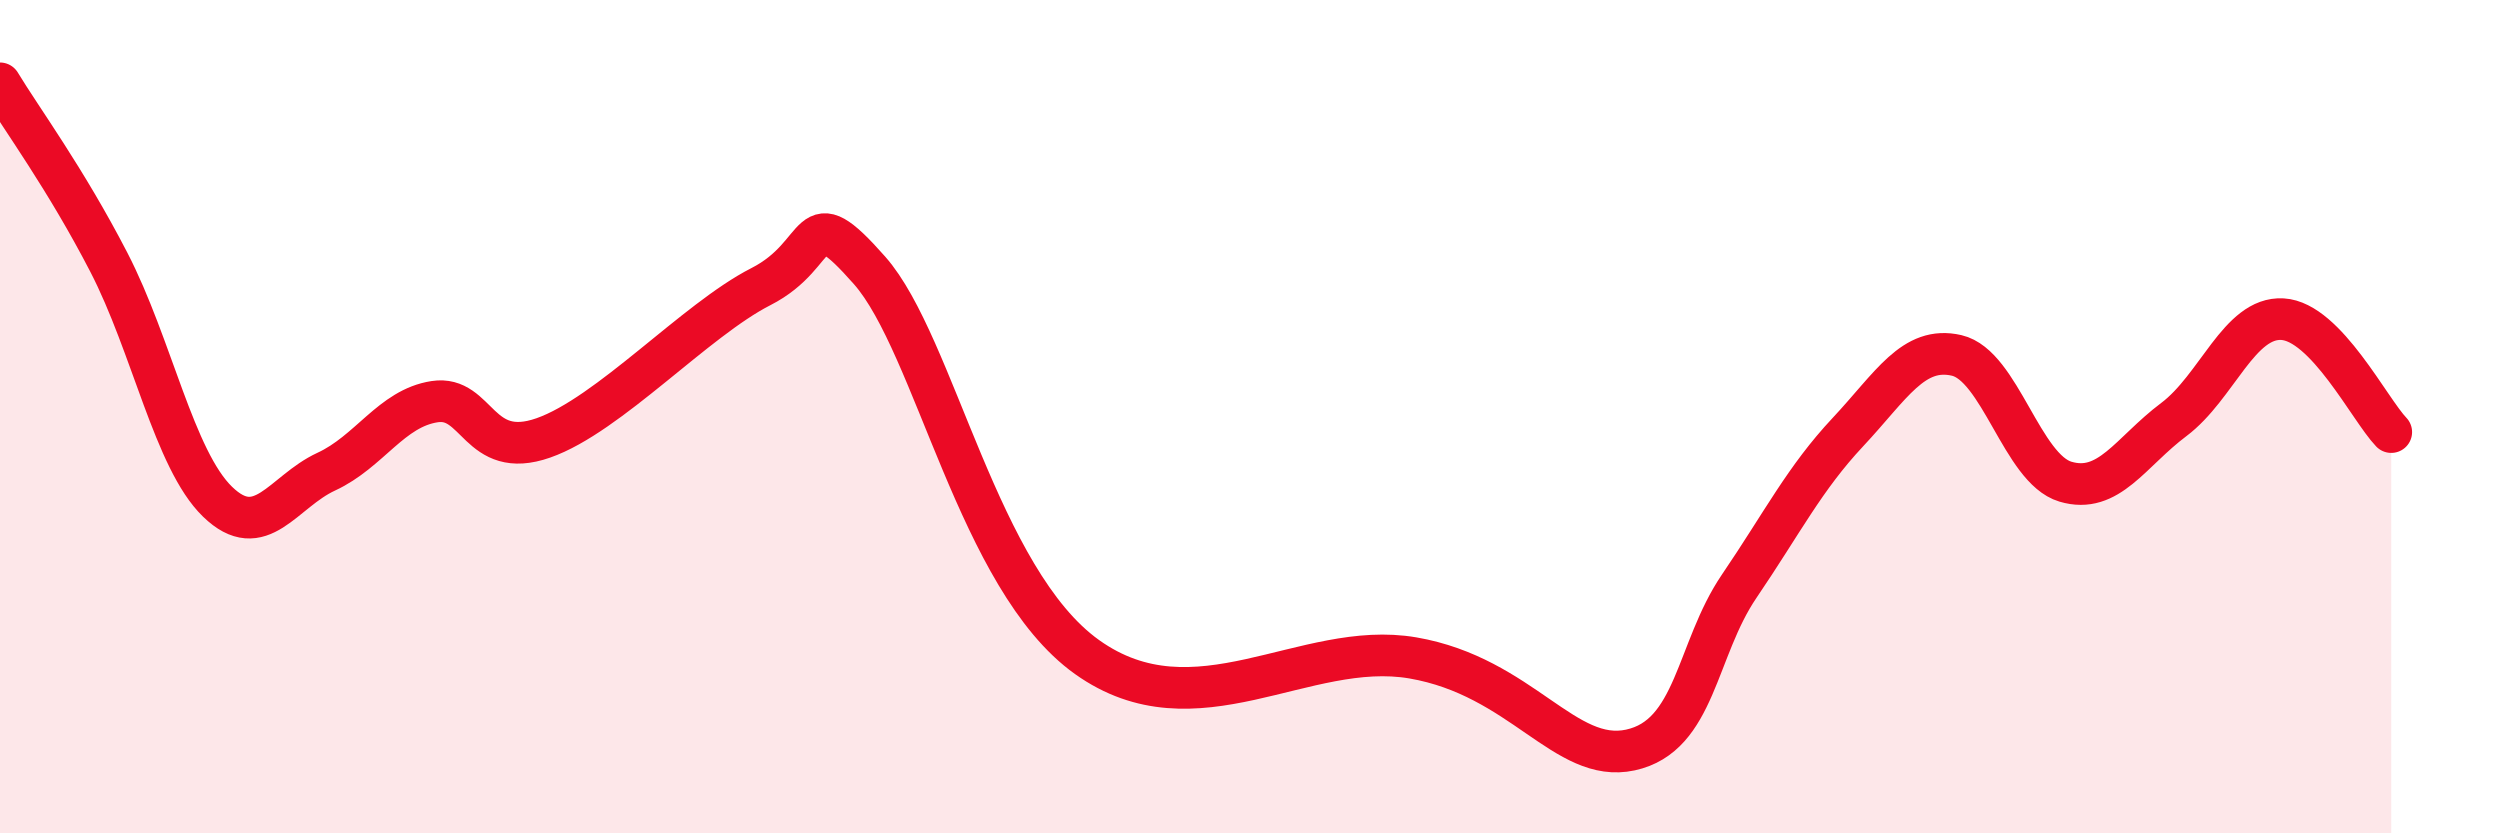
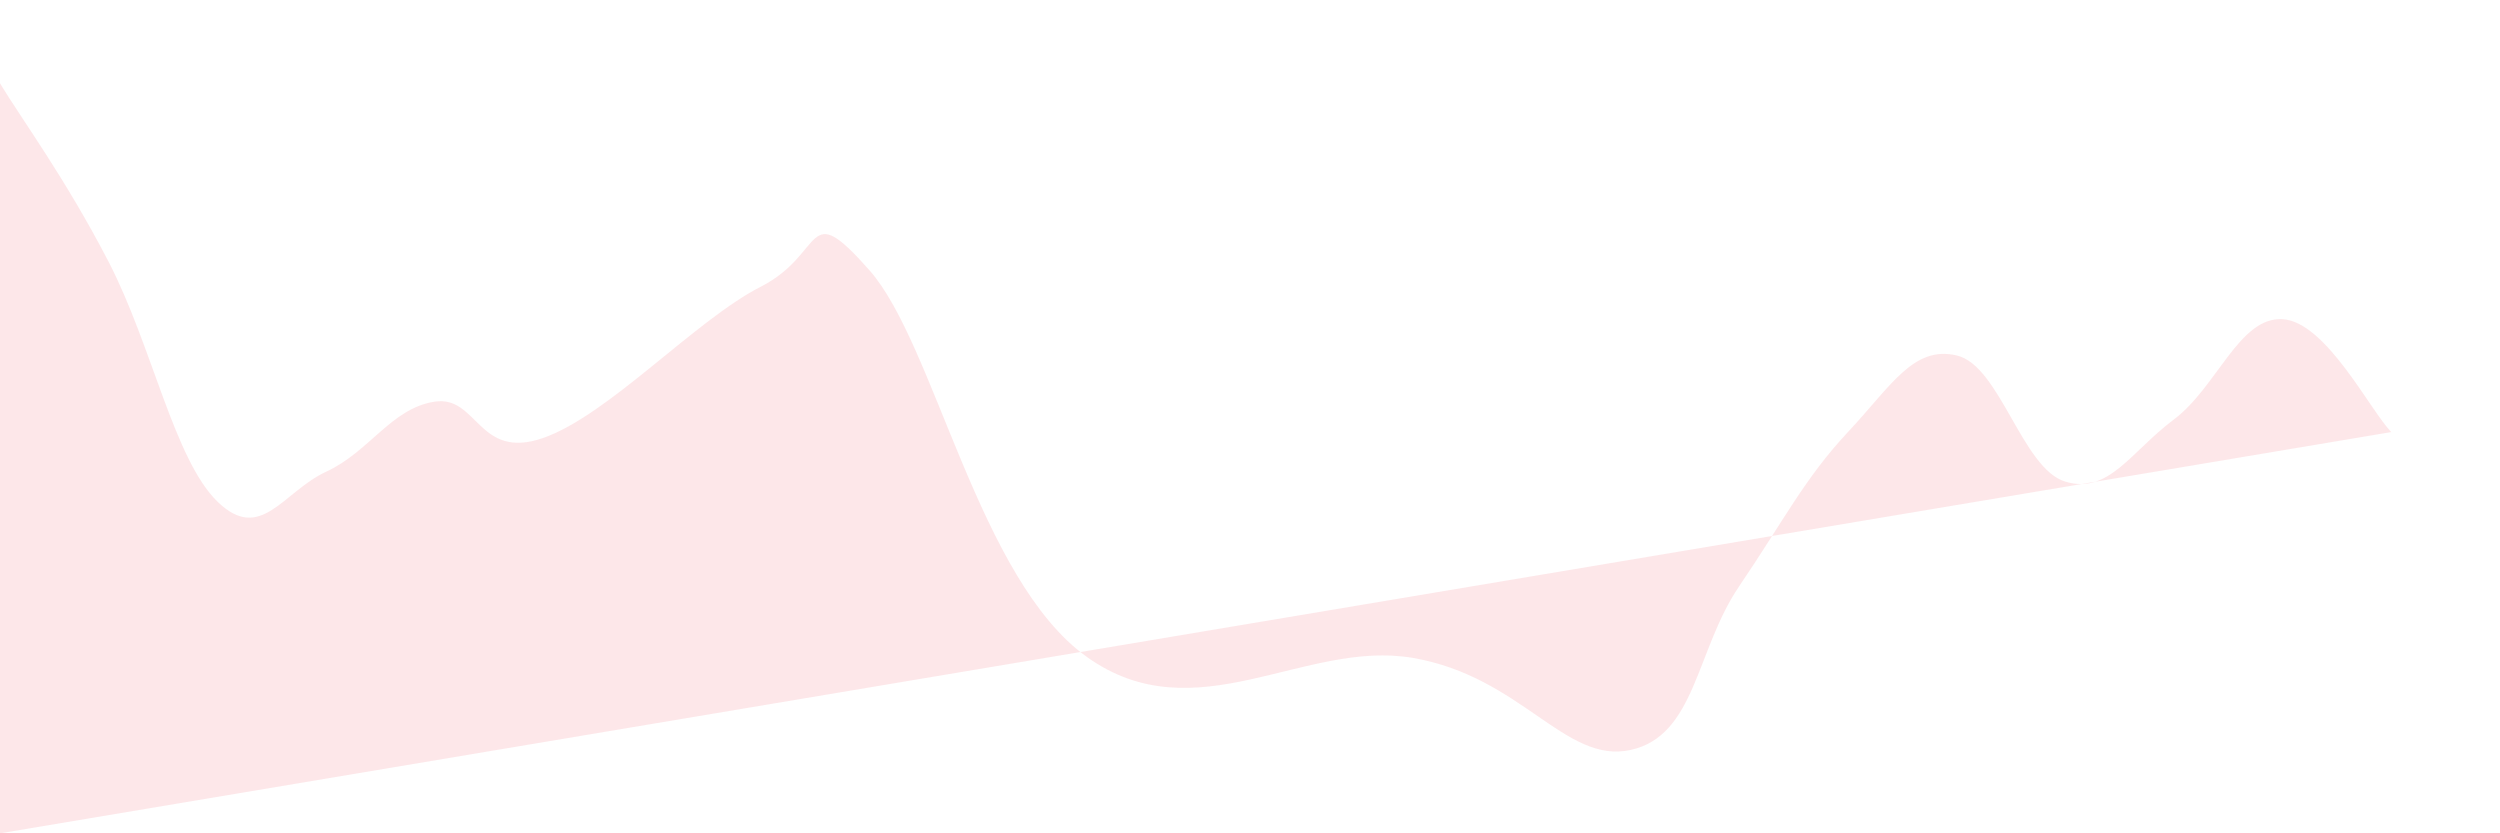
<svg xmlns="http://www.w3.org/2000/svg" width="60" height="20" viewBox="0 0 60 20">
-   <path d="M 0,2 C 0.52,2.86 1.57,4.28 2.61,6.29 C 3.65,8.3 4.18,11.03 5.22,12.04 C 6.26,13.05 6.79,11.8 7.83,11.32 C 8.87,10.84 9.39,9.8 10.43,9.64 C 11.47,9.48 11.47,11.06 13.04,10.51 C 14.61,9.96 16.69,7.68 18.26,6.88 C 19.83,6.08 19.3,4.71 20.87,6.49 C 22.44,8.27 23.48,13.91 26.09,15.77 C 28.7,17.63 31.3,15.34 33.91,15.79 C 36.52,16.24 37.56,18.34 39.13,18 C 40.7,17.66 40.7,15.6 41.74,14.07 C 42.78,12.54 43.31,11.48 44.35,10.37 C 45.39,9.26 45.92,8.29 46.96,8.53 C 48,8.77 48.53,11.25 49.57,11.56 C 50.61,11.87 51.13,10.85 52.17,10.07 C 53.21,9.29 53.74,7.6 54.78,7.66 C 55.82,7.72 56.87,9.83 57.39,10.37L57.39 20L0 20Z" fill="#EB0A25" opacity="0.1" stroke-linecap="round" stroke-linejoin="round" />
-   <path d="M 0,2 C 0.52,2.86 1.57,4.28 2.61,6.29 C 3.65,8.3 4.18,11.03 5.22,12.04 C 6.26,13.05 6.79,11.8 7.83,11.32 C 8.87,10.84 9.39,9.8 10.43,9.64 C 11.47,9.48 11.47,11.06 13.04,10.51 C 14.61,9.96 16.69,7.68 18.26,6.88 C 19.83,6.08 19.3,4.71 20.87,6.49 C 22.44,8.27 23.48,13.91 26.09,15.77 C 28.7,17.63 31.3,15.34 33.91,15.79 C 36.52,16.24 37.56,18.34 39.13,18 C 40.7,17.66 40.7,15.6 41.74,14.07 C 42.78,12.54 43.31,11.48 44.35,10.37 C 45.39,9.26 45.92,8.29 46.96,8.53 C 48,8.77 48.53,11.25 49.57,11.56 C 50.61,11.87 51.13,10.85 52.17,10.07 C 53.21,9.29 53.74,7.6 54.78,7.66 C 55.82,7.72 56.87,9.83 57.39,10.37" stroke="#EB0A25" stroke-width="1" fill="none" stroke-linecap="round" stroke-linejoin="round" />
+   <path d="M 0,2 C 0.52,2.86 1.57,4.28 2.61,6.29 C 3.65,8.3 4.18,11.03 5.22,12.04 C 6.26,13.05 6.79,11.8 7.83,11.32 C 8.87,10.84 9.39,9.8 10.43,9.64 C 11.47,9.48 11.47,11.06 13.04,10.51 C 14.61,9.96 16.69,7.68 18.26,6.88 C 19.83,6.08 19.3,4.71 20.87,6.49 C 22.44,8.27 23.48,13.91 26.09,15.77 C 28.7,17.63 31.3,15.34 33.91,15.79 C 36.52,16.24 37.56,18.34 39.13,18 C 40.7,17.66 40.7,15.6 41.74,14.07 C 42.78,12.54 43.31,11.48 44.35,10.37 C 45.39,9.26 45.92,8.29 46.96,8.53 C 48,8.77 48.53,11.25 49.57,11.56 C 50.61,11.87 51.13,10.85 52.17,10.07 C 53.21,9.29 53.74,7.6 54.78,7.66 C 55.82,7.72 56.87,9.83 57.39,10.37L0 20Z" fill="#EB0A25" opacity="0.1" stroke-linecap="round" stroke-linejoin="round" />
</svg>